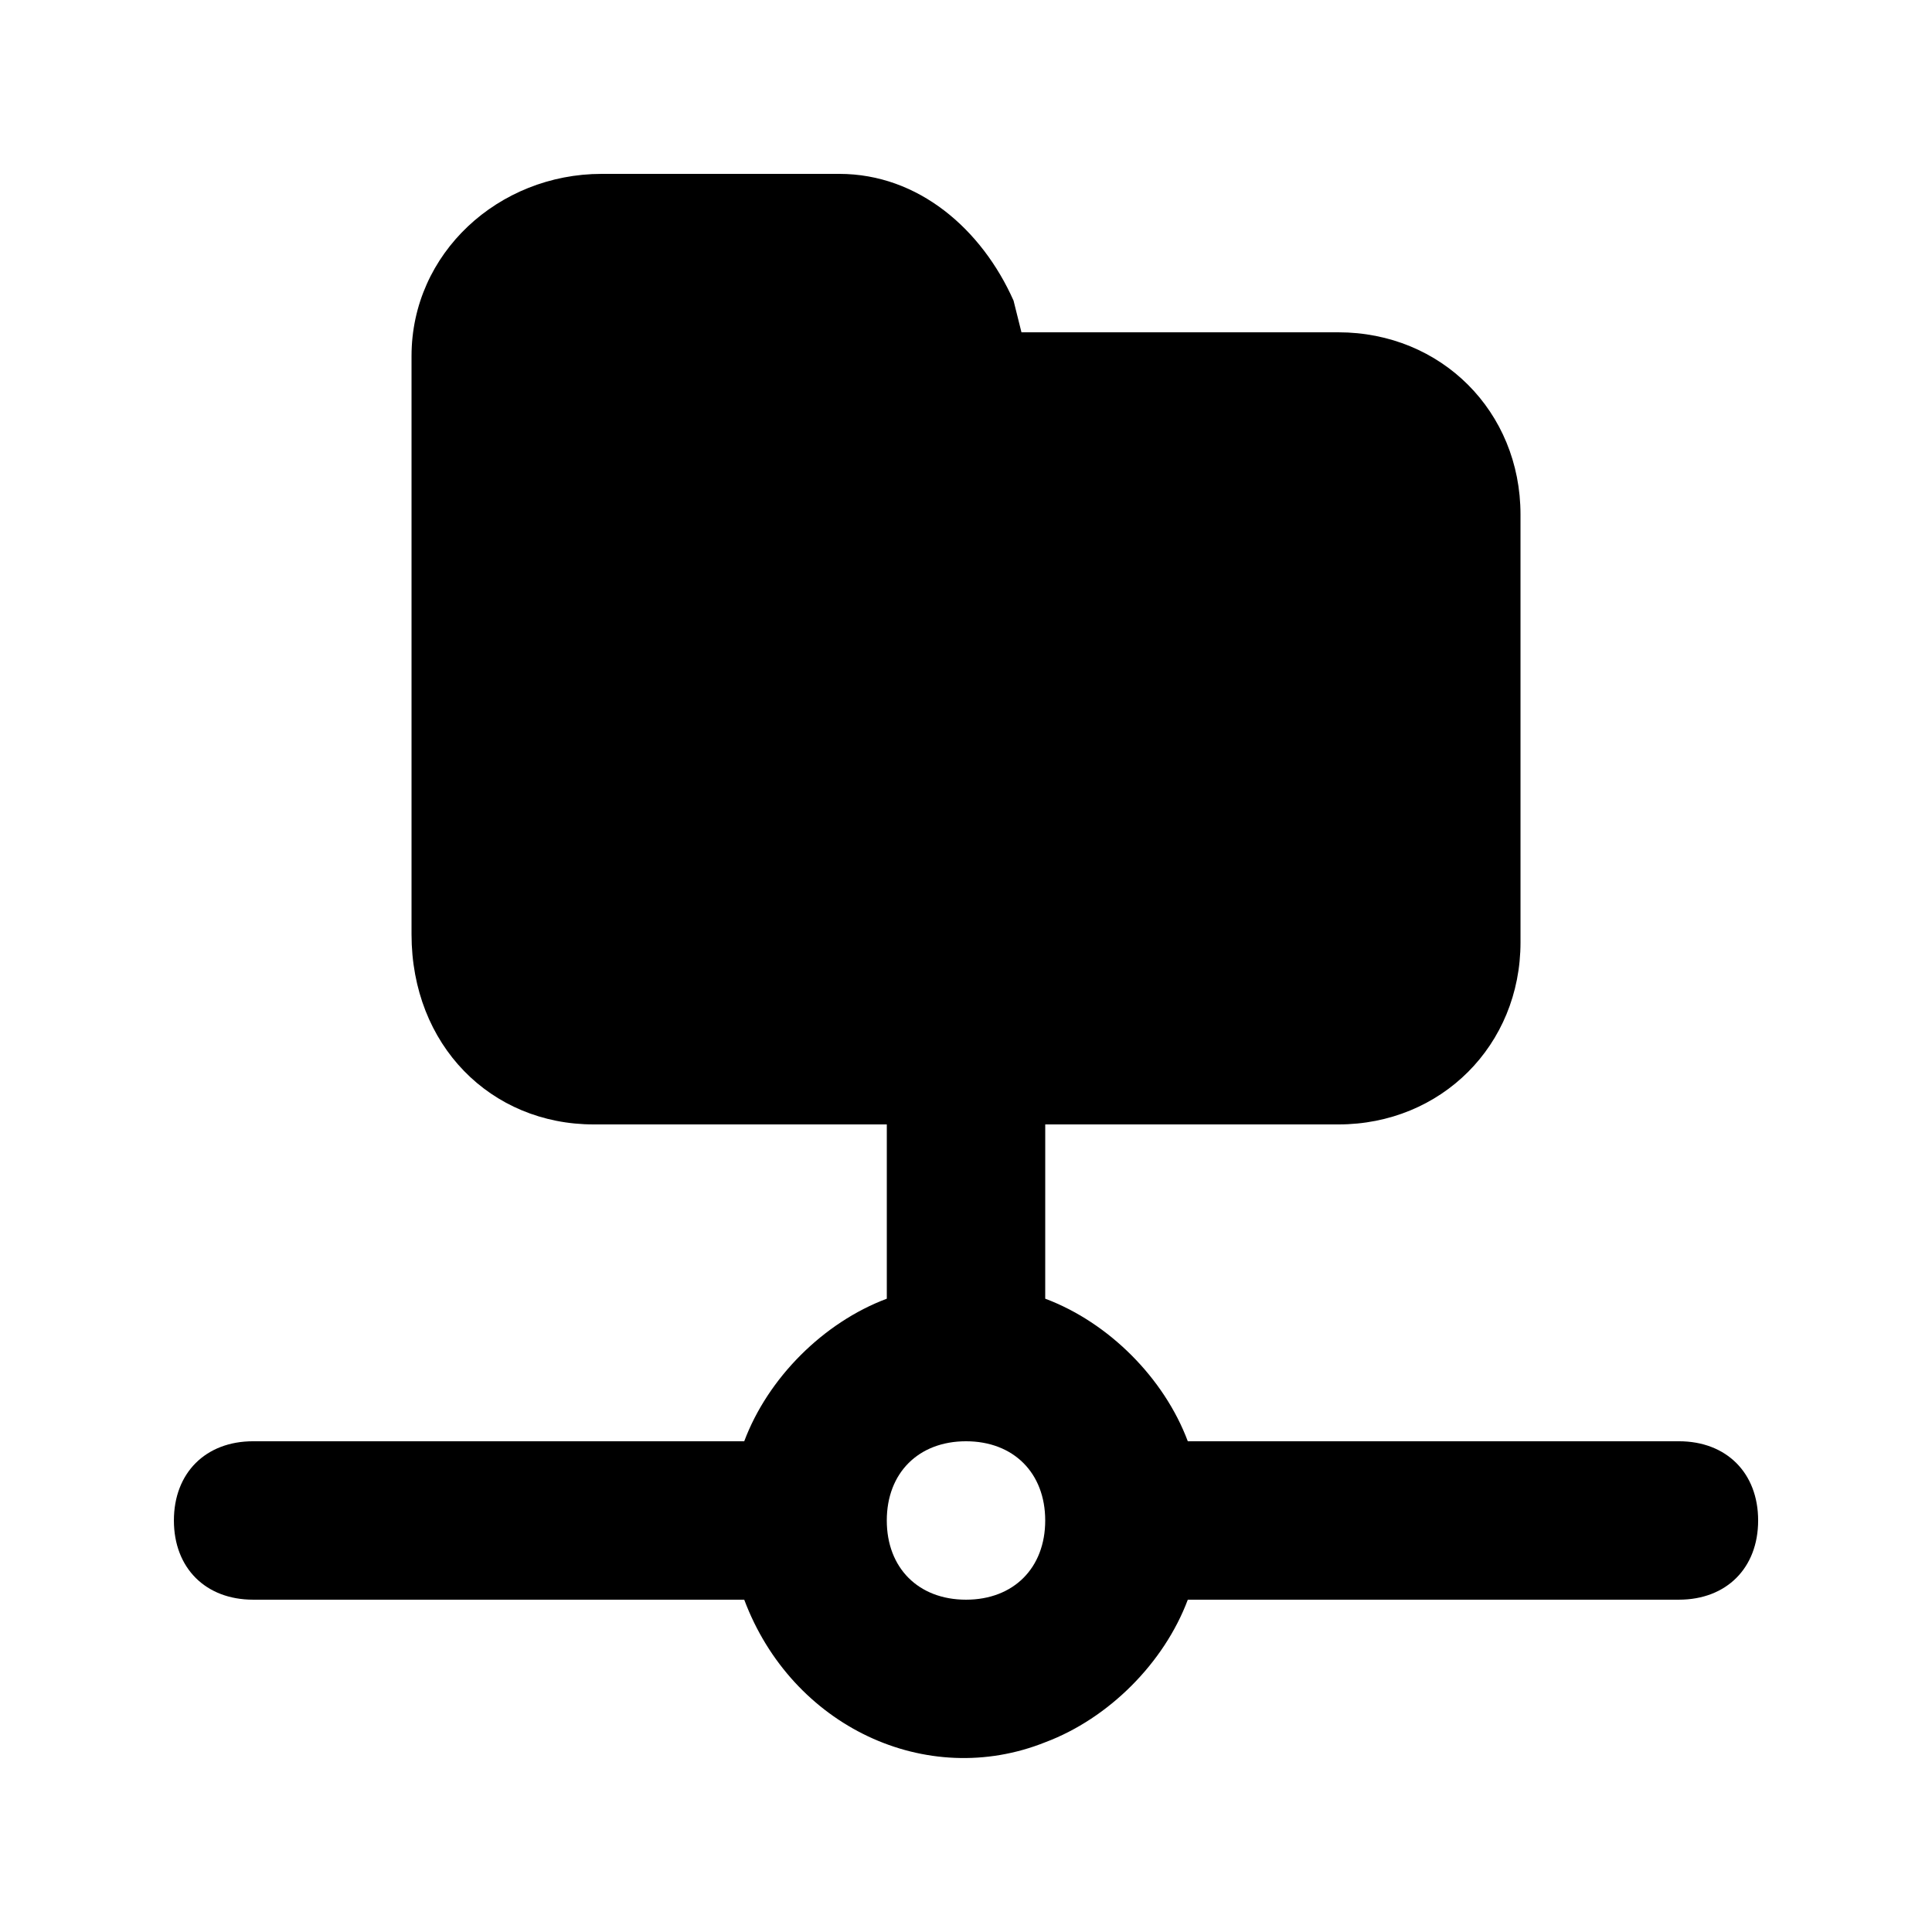
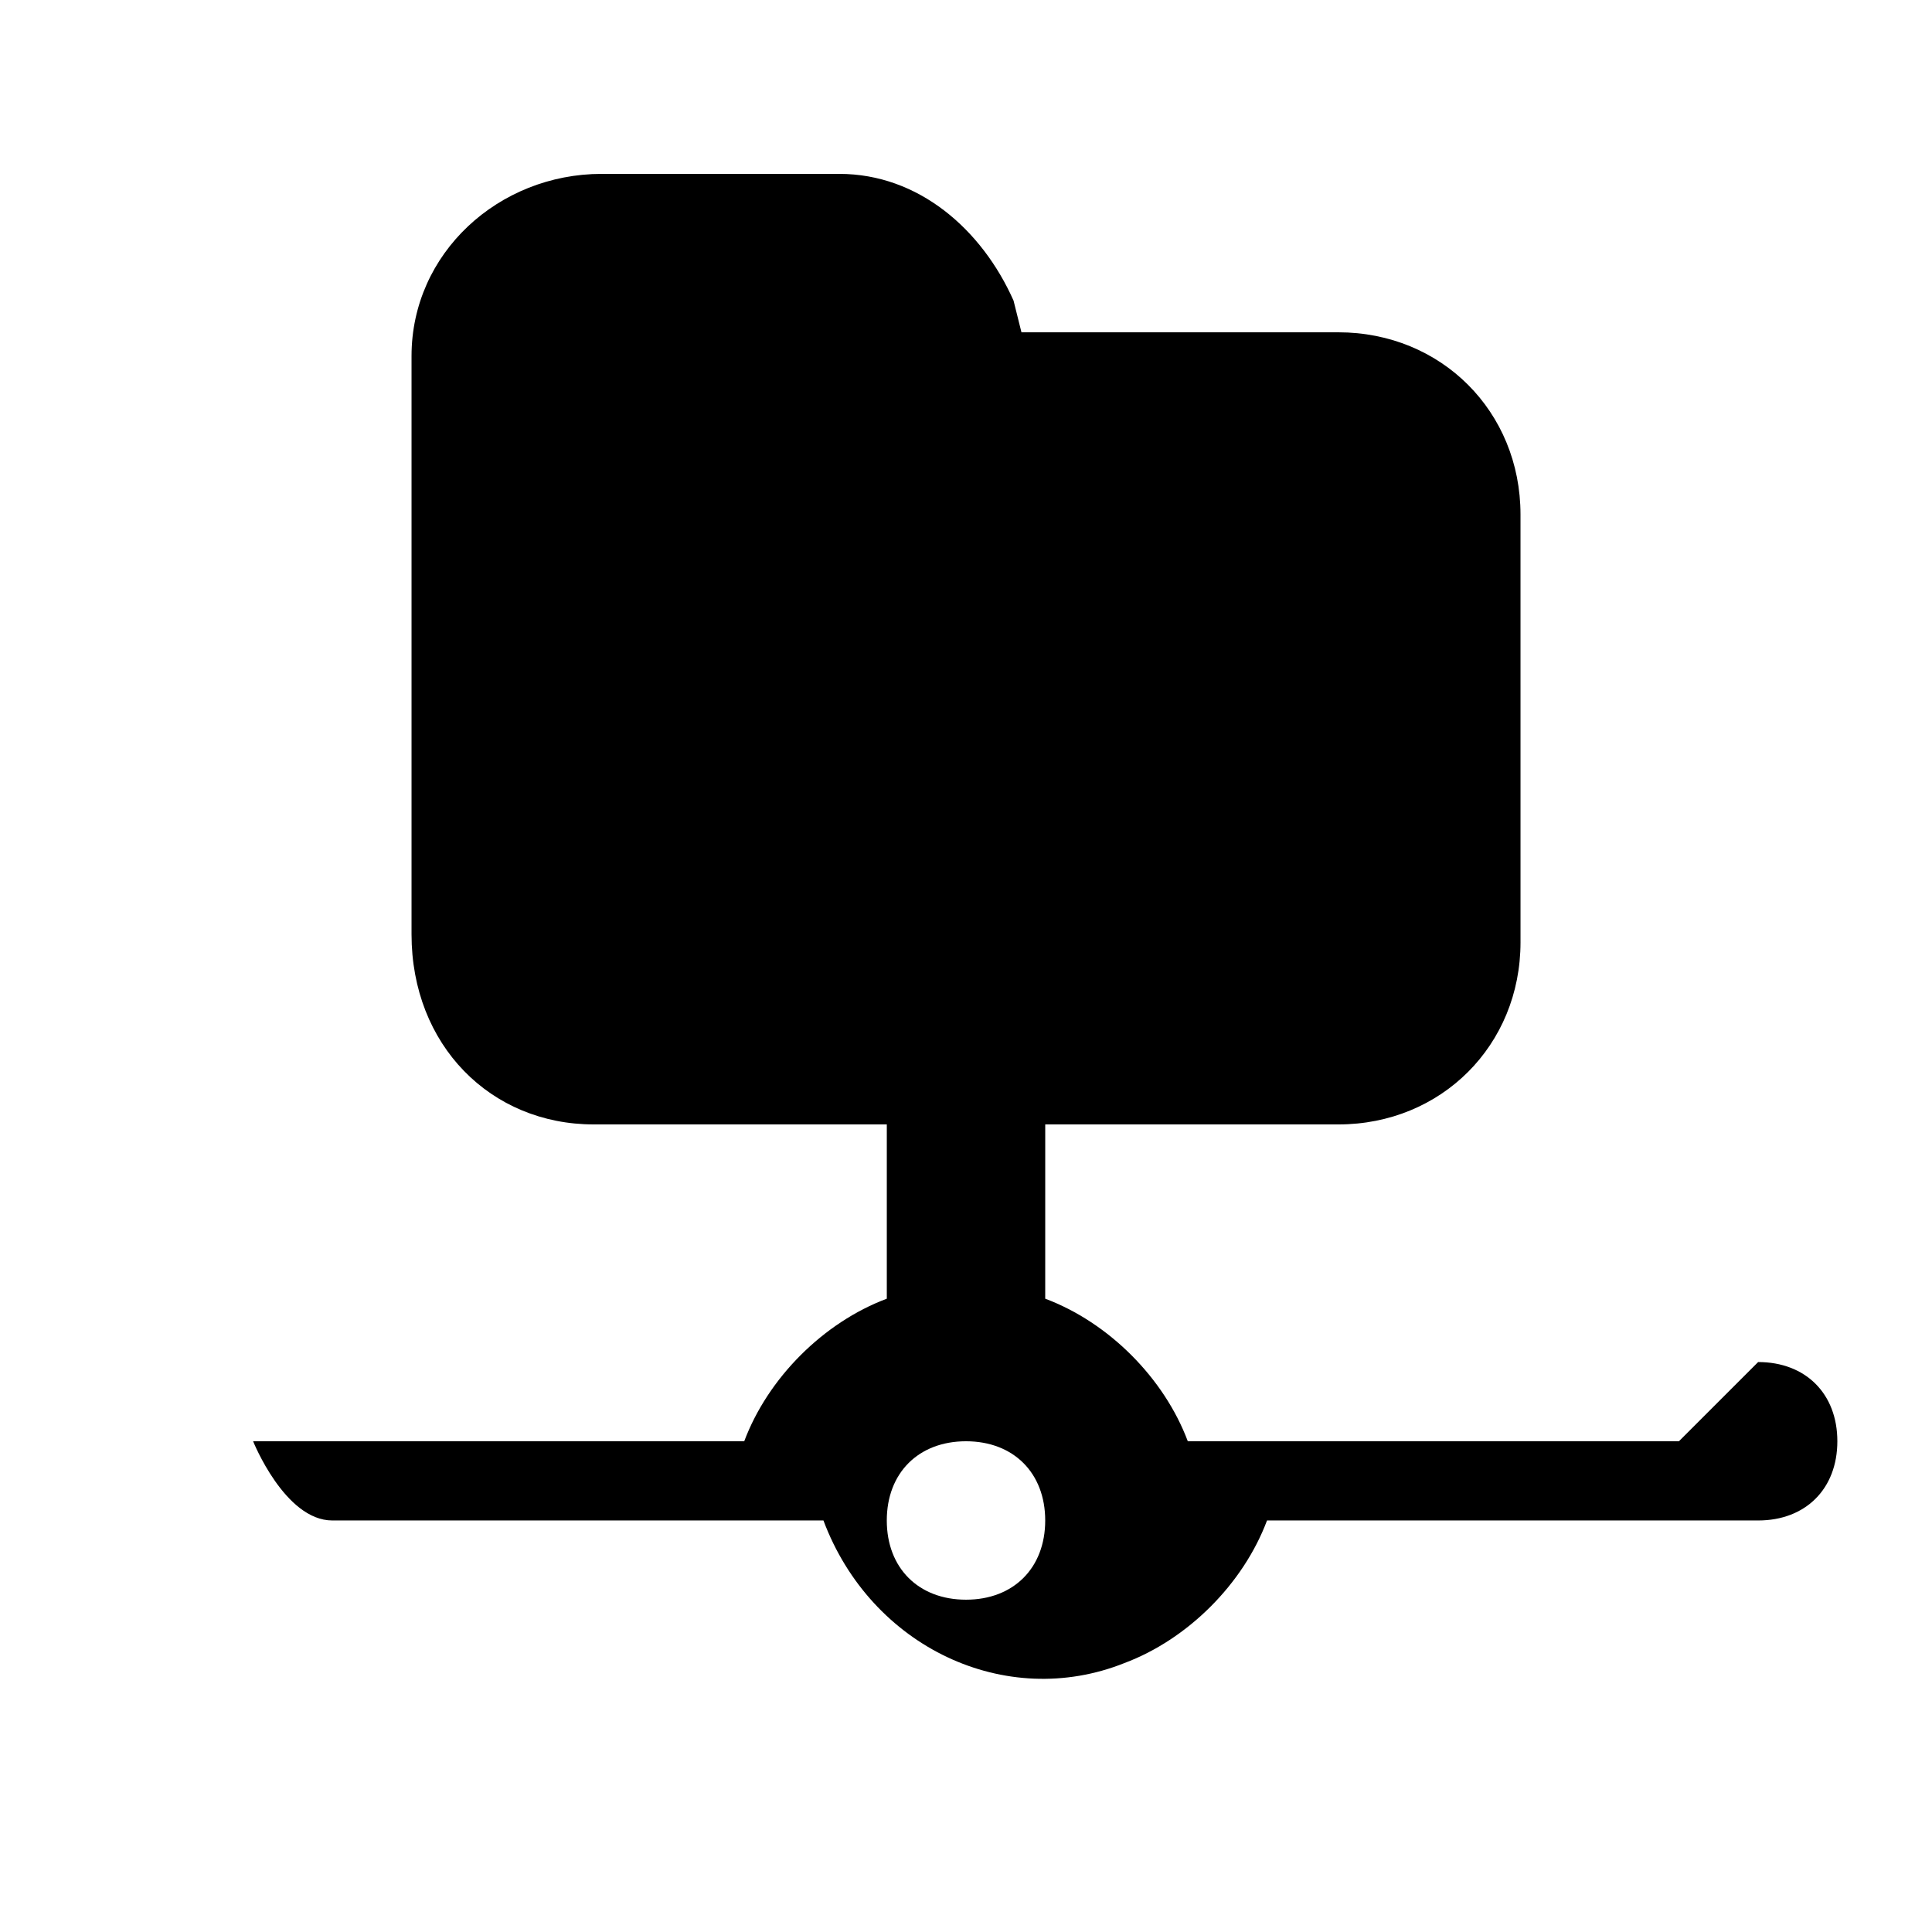
<svg xmlns="http://www.w3.org/2000/svg" fill="#000000" width="800px" height="800px" version="1.1" viewBox="144 144 512 512">
-   <path d="m588.93 525.95h-130.15c-6.297-16.793-20.992-31.488-37.785-37.785l0.004-46.18h77.672c27.289 0 48.281-20.992 48.281-48.281l-0.004-113.36c0-27.289-20.992-48.281-48.281-48.281h-83.969l-2.098-8.398c-8.398-18.891-25.191-33.586-46.184-33.586h-62.977c-27.289 0-50.379 20.992-50.379 48.281v153.24c0 29.391 20.992 50.383 48.281 50.383h77.672v46.184c-16.793 6.297-31.488 20.992-37.785 37.785l-130.15-0.004c-12.594 0-20.992 8.398-20.992 20.992s8.398 20.992 20.992 20.992h130.15c12.594 33.586 48.281 50.383 79.77 37.785 16.793-6.297 31.488-20.992 37.785-37.785h130.15c12.594 0 20.992-8.398 20.992-20.992s-8.395-20.992-20.992-20.992zm-188.93 41.984c-12.594 0-20.992-8.398-20.992-20.992s8.398-20.992 20.992-20.992 20.992 8.398 20.992 20.992c0 12.598-8.398 20.992-20.992 20.992z" />
+   <path d="m588.93 525.95h-130.15c-6.297-16.793-20.992-31.488-37.785-37.785l0.004-46.18h77.672c27.289 0 48.281-20.992 48.281-48.281l-0.004-113.36c0-27.289-20.992-48.281-48.281-48.281h-83.969l-2.098-8.398c-8.398-18.891-25.191-33.586-46.184-33.586h-62.977c-27.289 0-50.379 20.992-50.379 48.281v153.24c0 29.391 20.992 50.383 48.281 50.383h77.672v46.184c-16.793 6.297-31.488 20.992-37.785 37.785l-130.15-0.004s8.398 20.992 20.992 20.992h130.15c12.594 33.586 48.281 50.383 79.77 37.785 16.793-6.297 31.488-20.992 37.785-37.785h130.15c12.594 0 20.992-8.398 20.992-20.992s-8.395-20.992-20.992-20.992zm-188.93 41.984c-12.594 0-20.992-8.398-20.992-20.992s8.398-20.992 20.992-20.992 20.992 8.398 20.992 20.992c0 12.598-8.398 20.992-20.992 20.992z" />
</svg>